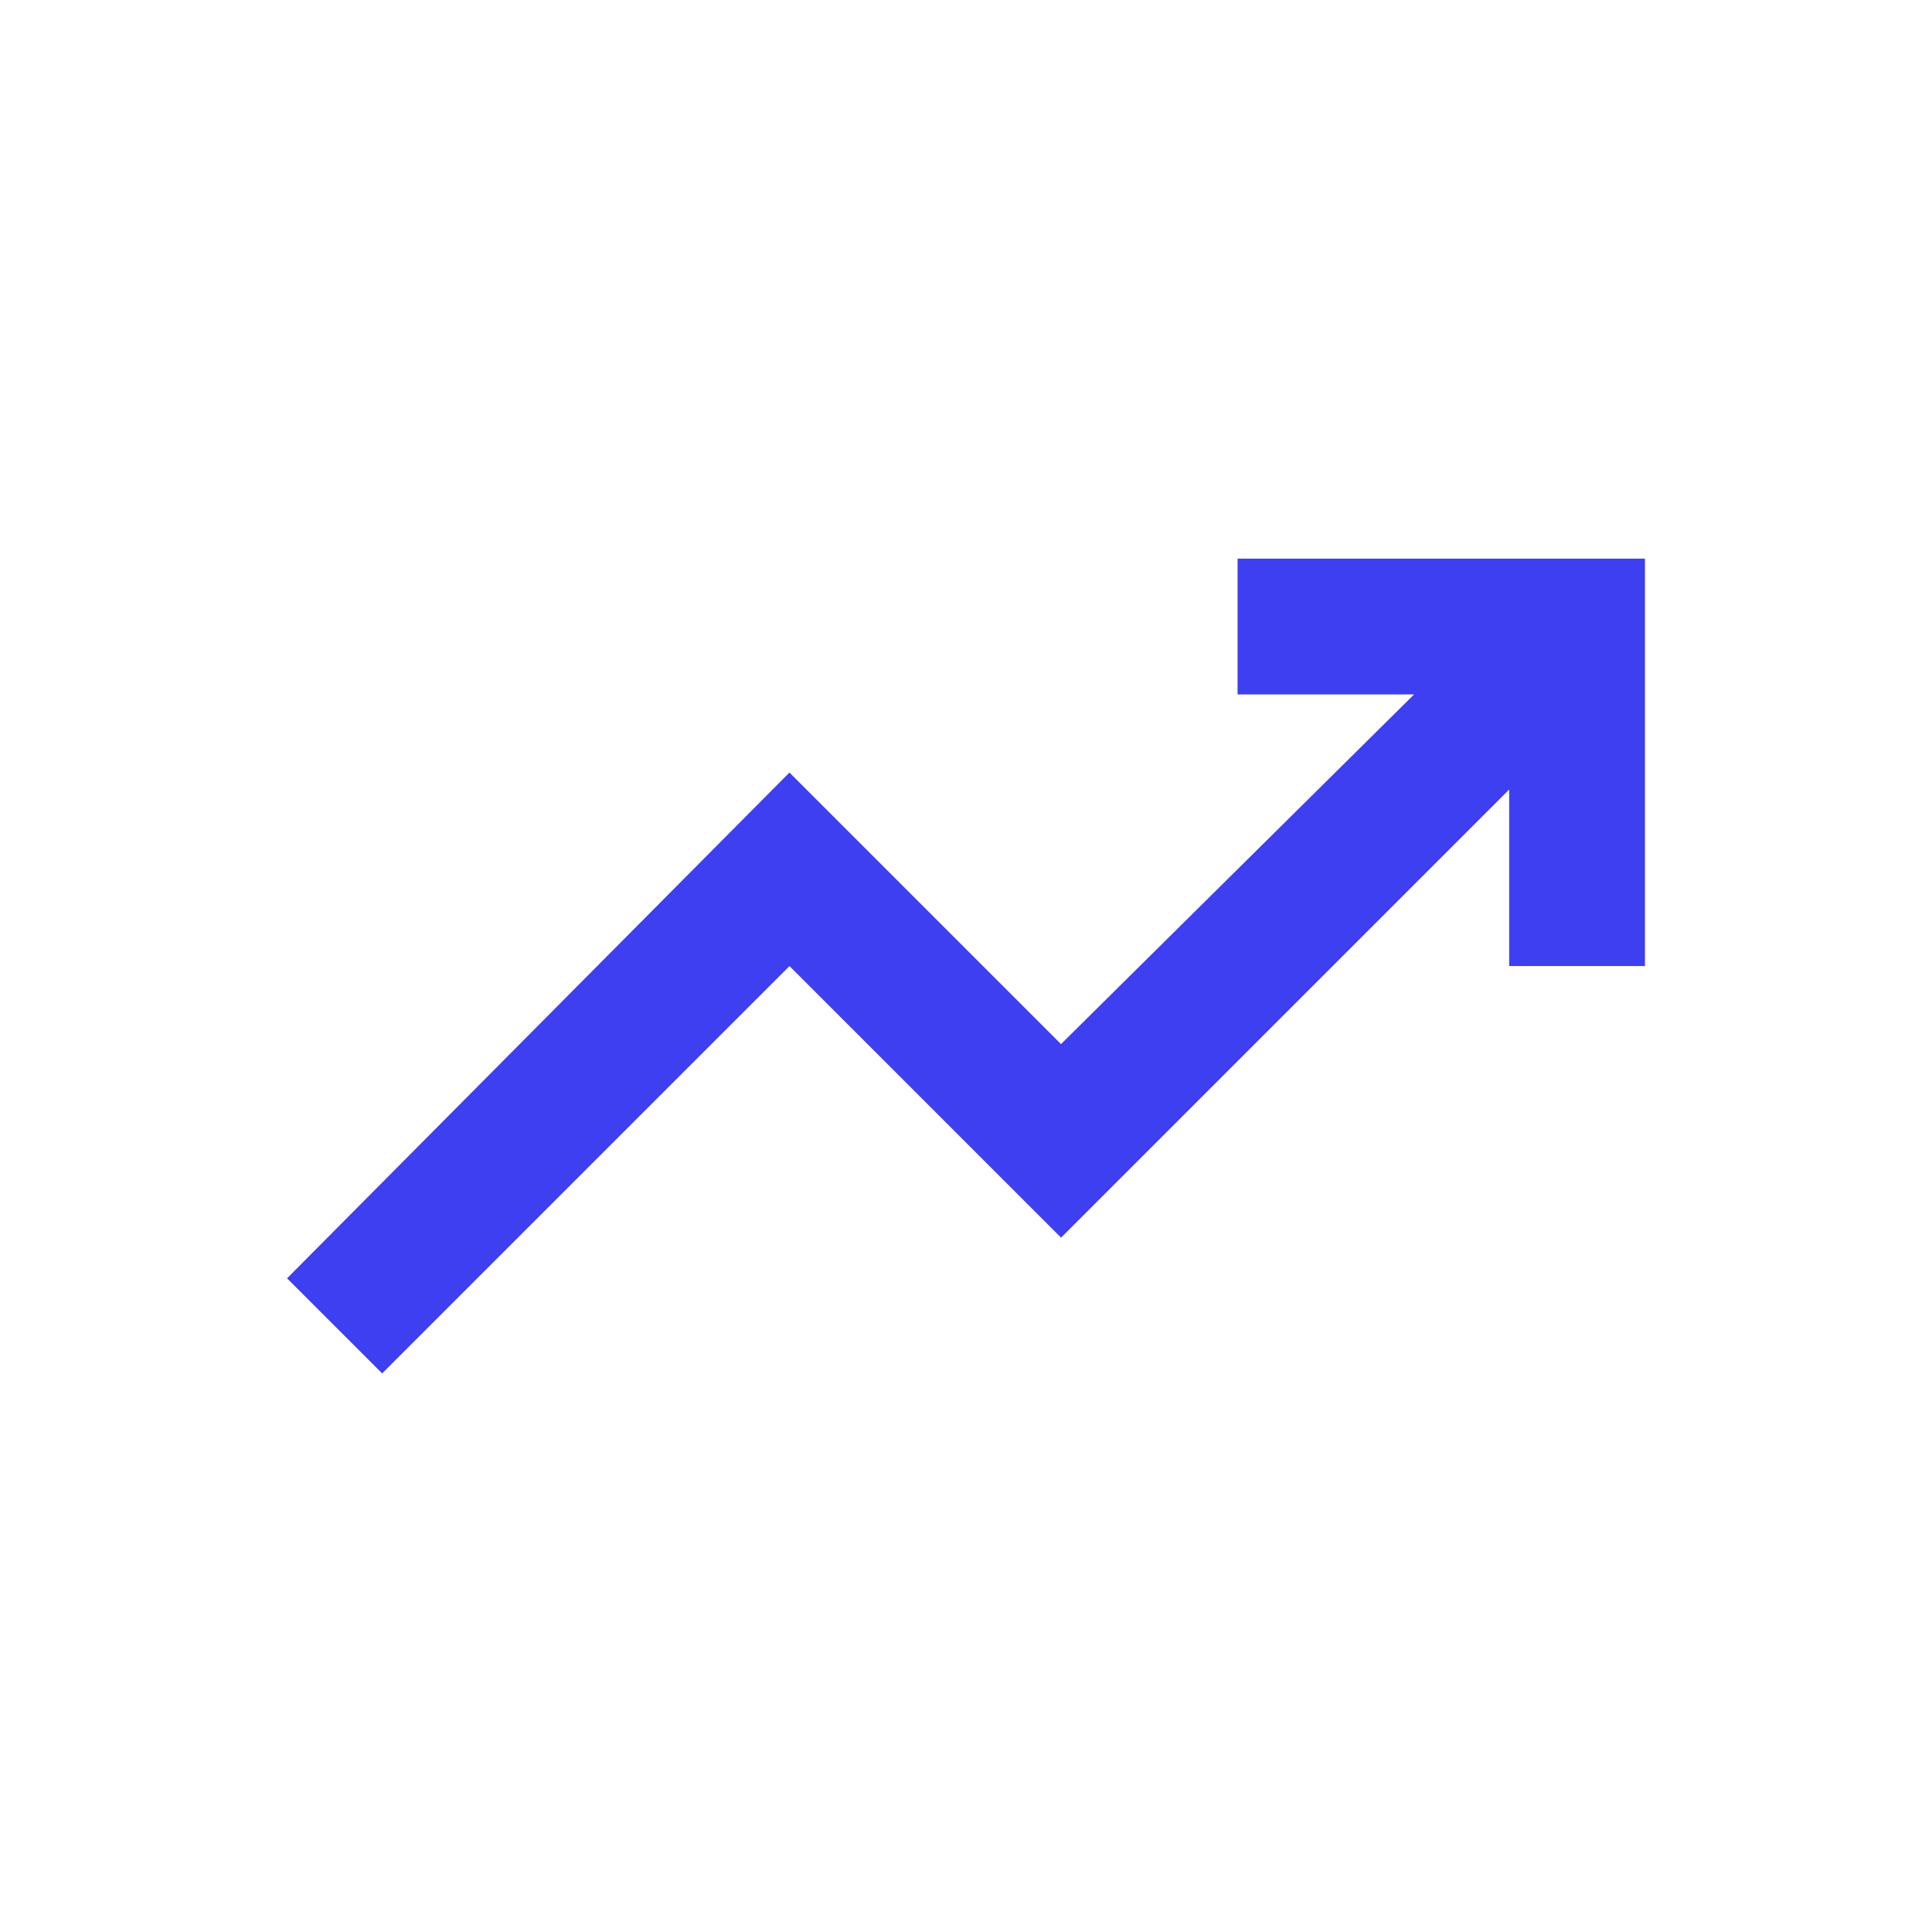
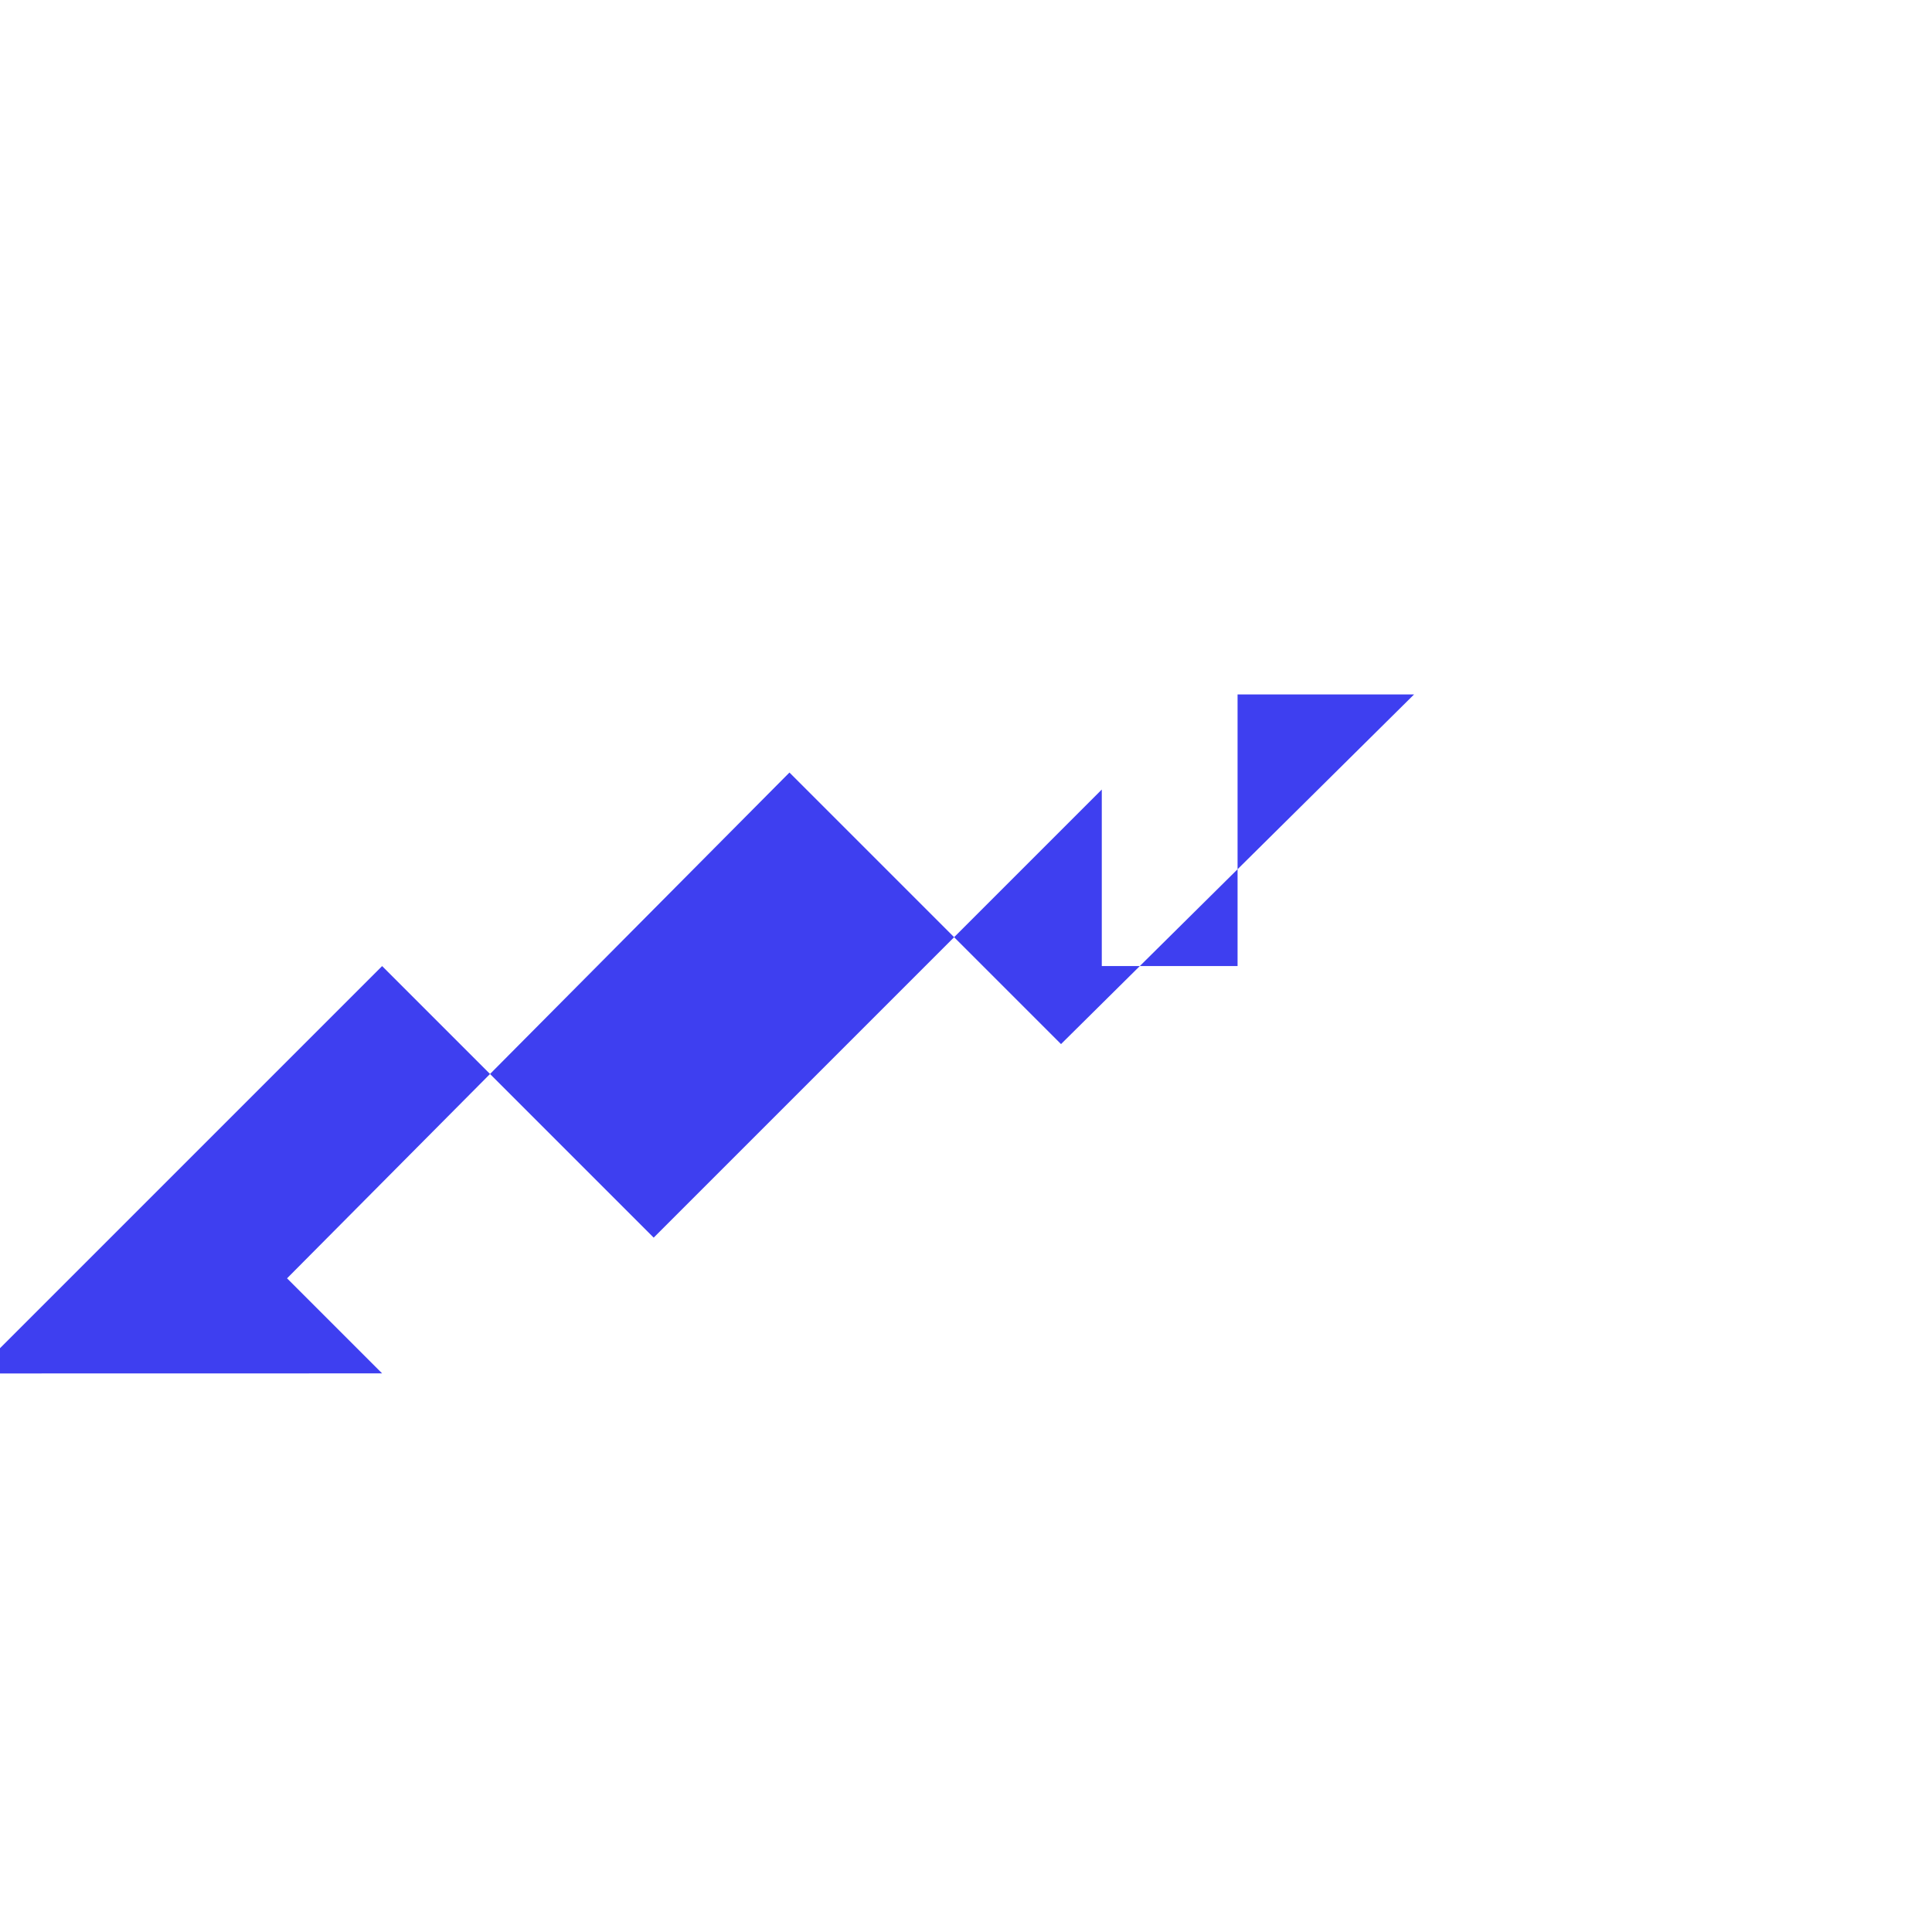
<svg xmlns="http://www.w3.org/2000/svg" data-id="Layer_1" data-name="Layer 1" viewBox="0 0 500 500">
  <defs>
    <style>
      .cls-1 {
        fill: #3e3ff0;
        stroke-width: 0px;
      }
    </style>
  </defs>
-   <path class="cls-1" d="M98.89,355.43l-24.6-24.6,130.02-130.9,70.28,70.28,91.37-90.49h-45.68v-35.14h105.43v105.43h-35.14v-45.68l-115.97,115.97-70.28-70.28-105.43,105.43Z" />
+   <path class="cls-1" d="M98.89,355.43l-24.6-24.6,130.02-130.9,70.28,70.28,91.37-90.49h-45.68v-35.14v105.43h-35.14v-45.68l-115.97,115.97-70.28-70.28-105.43,105.43Z" />
</svg>